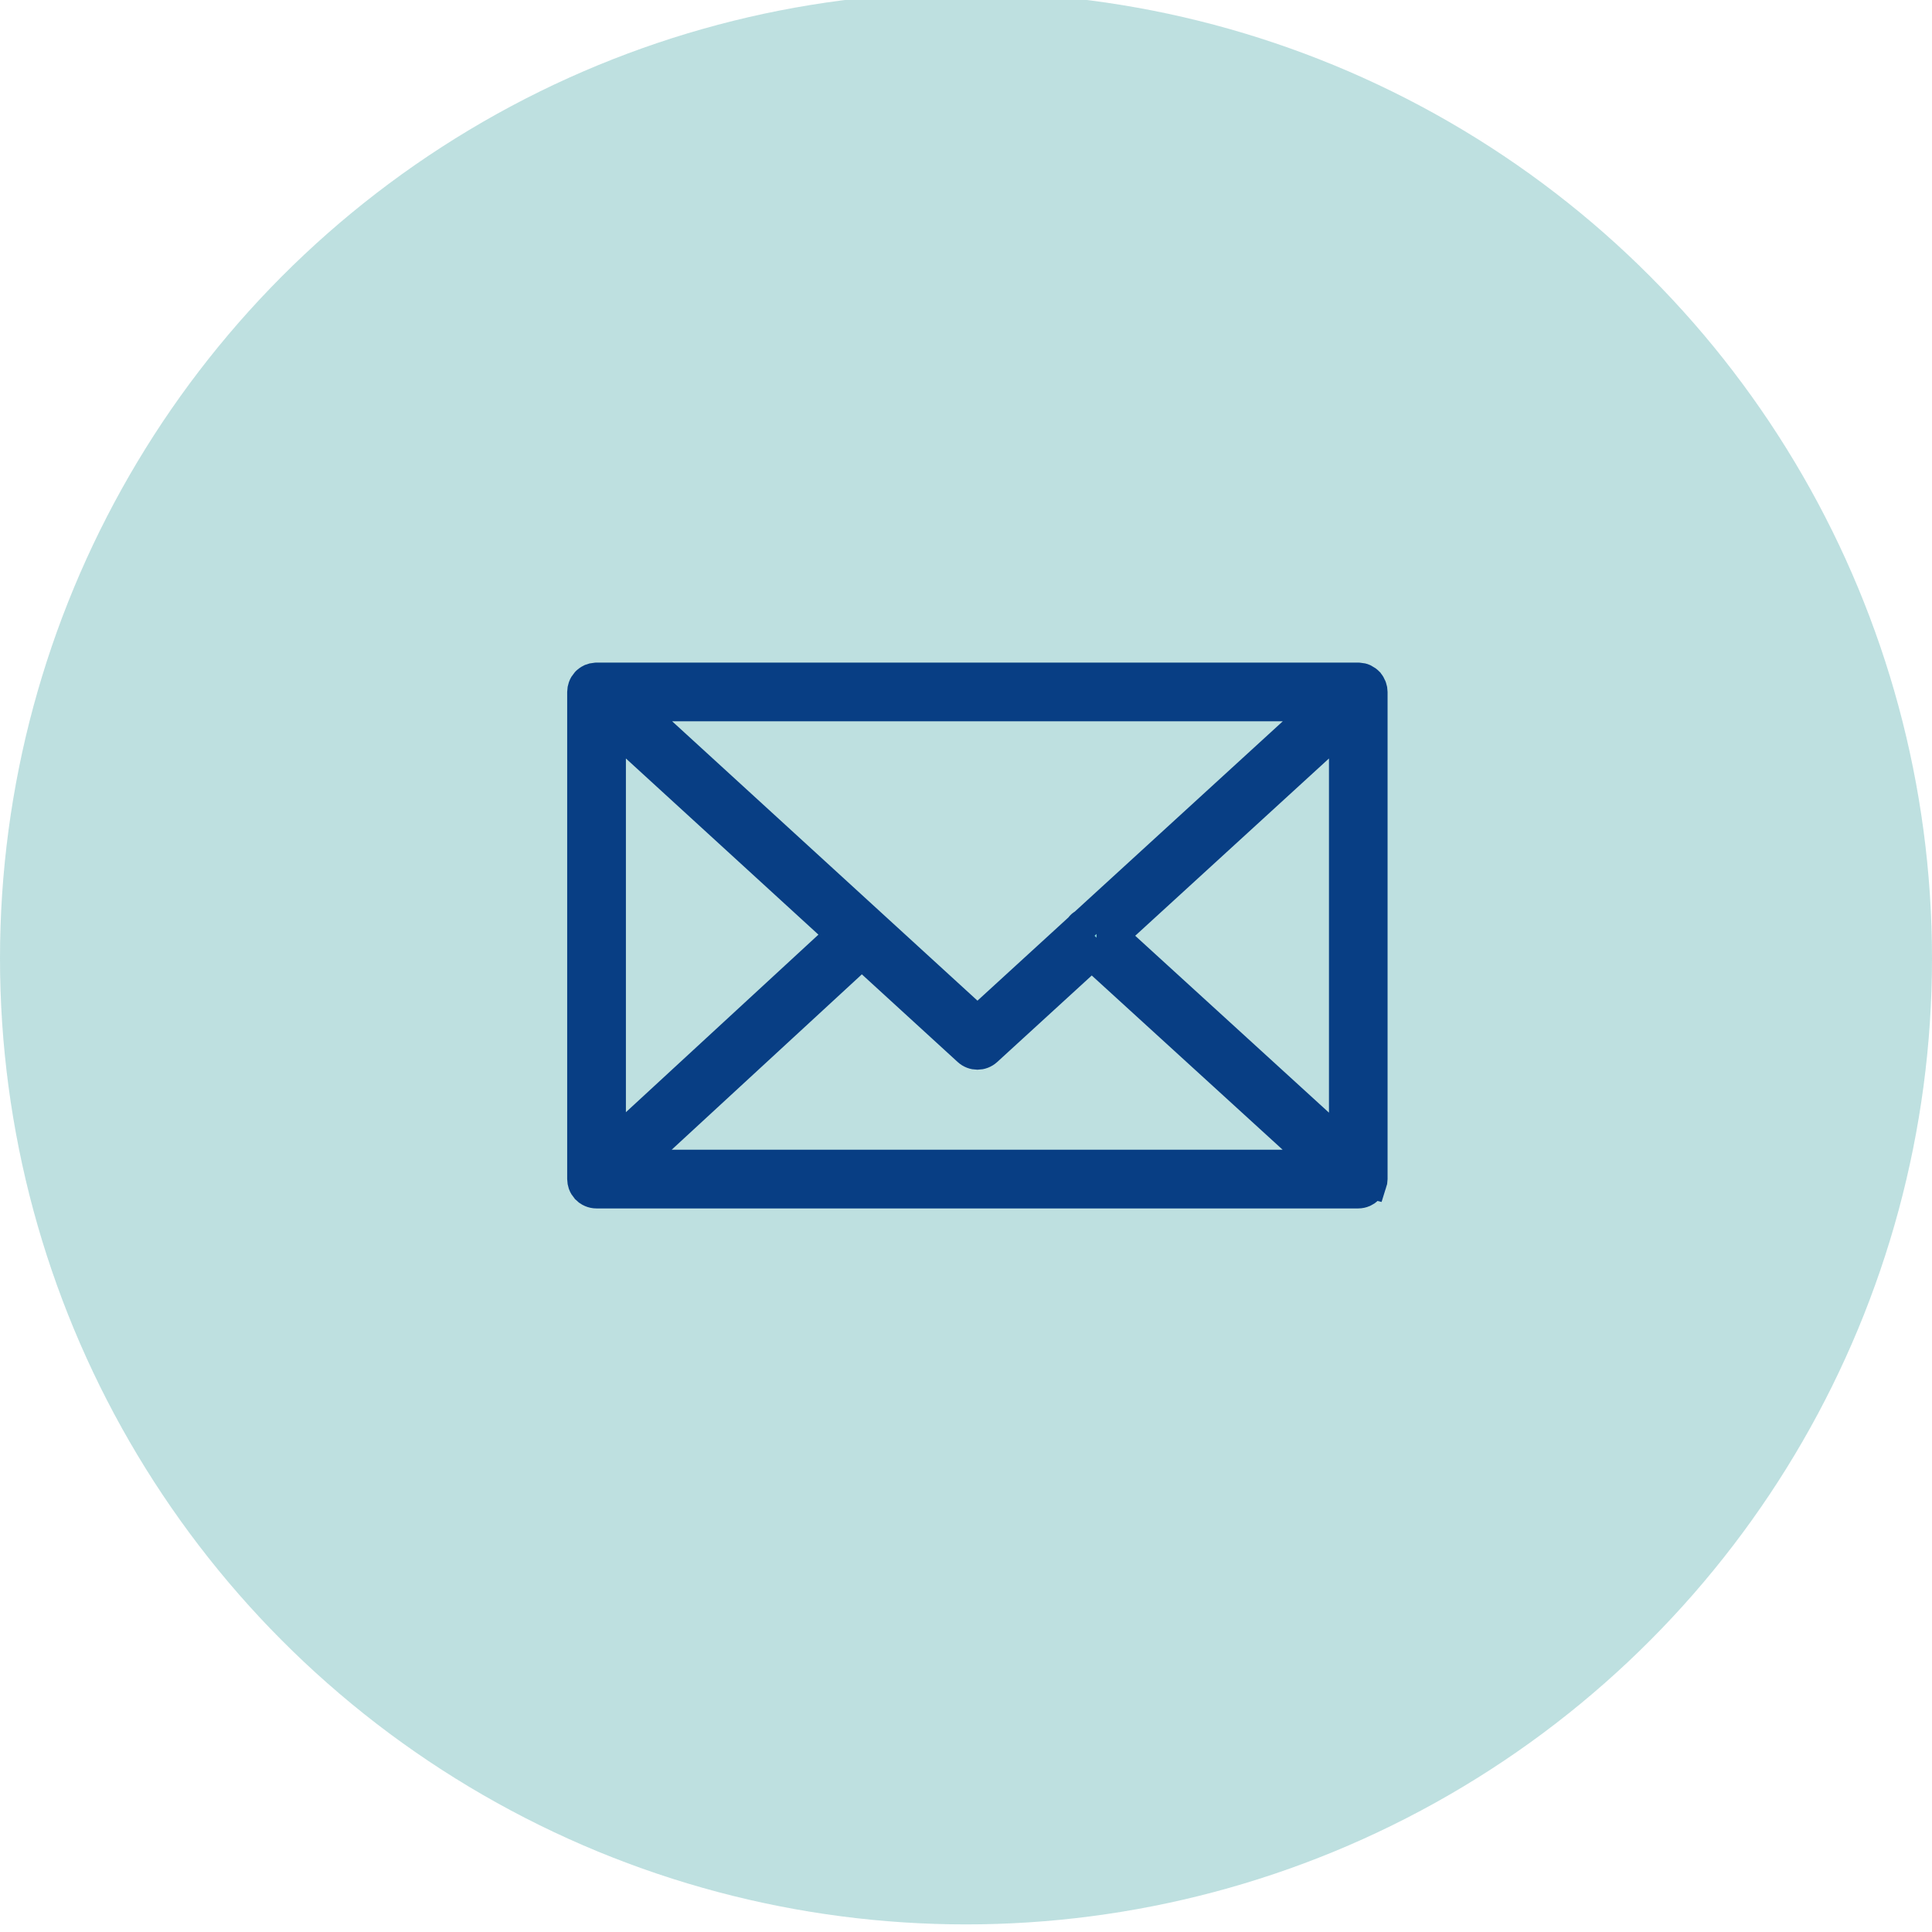
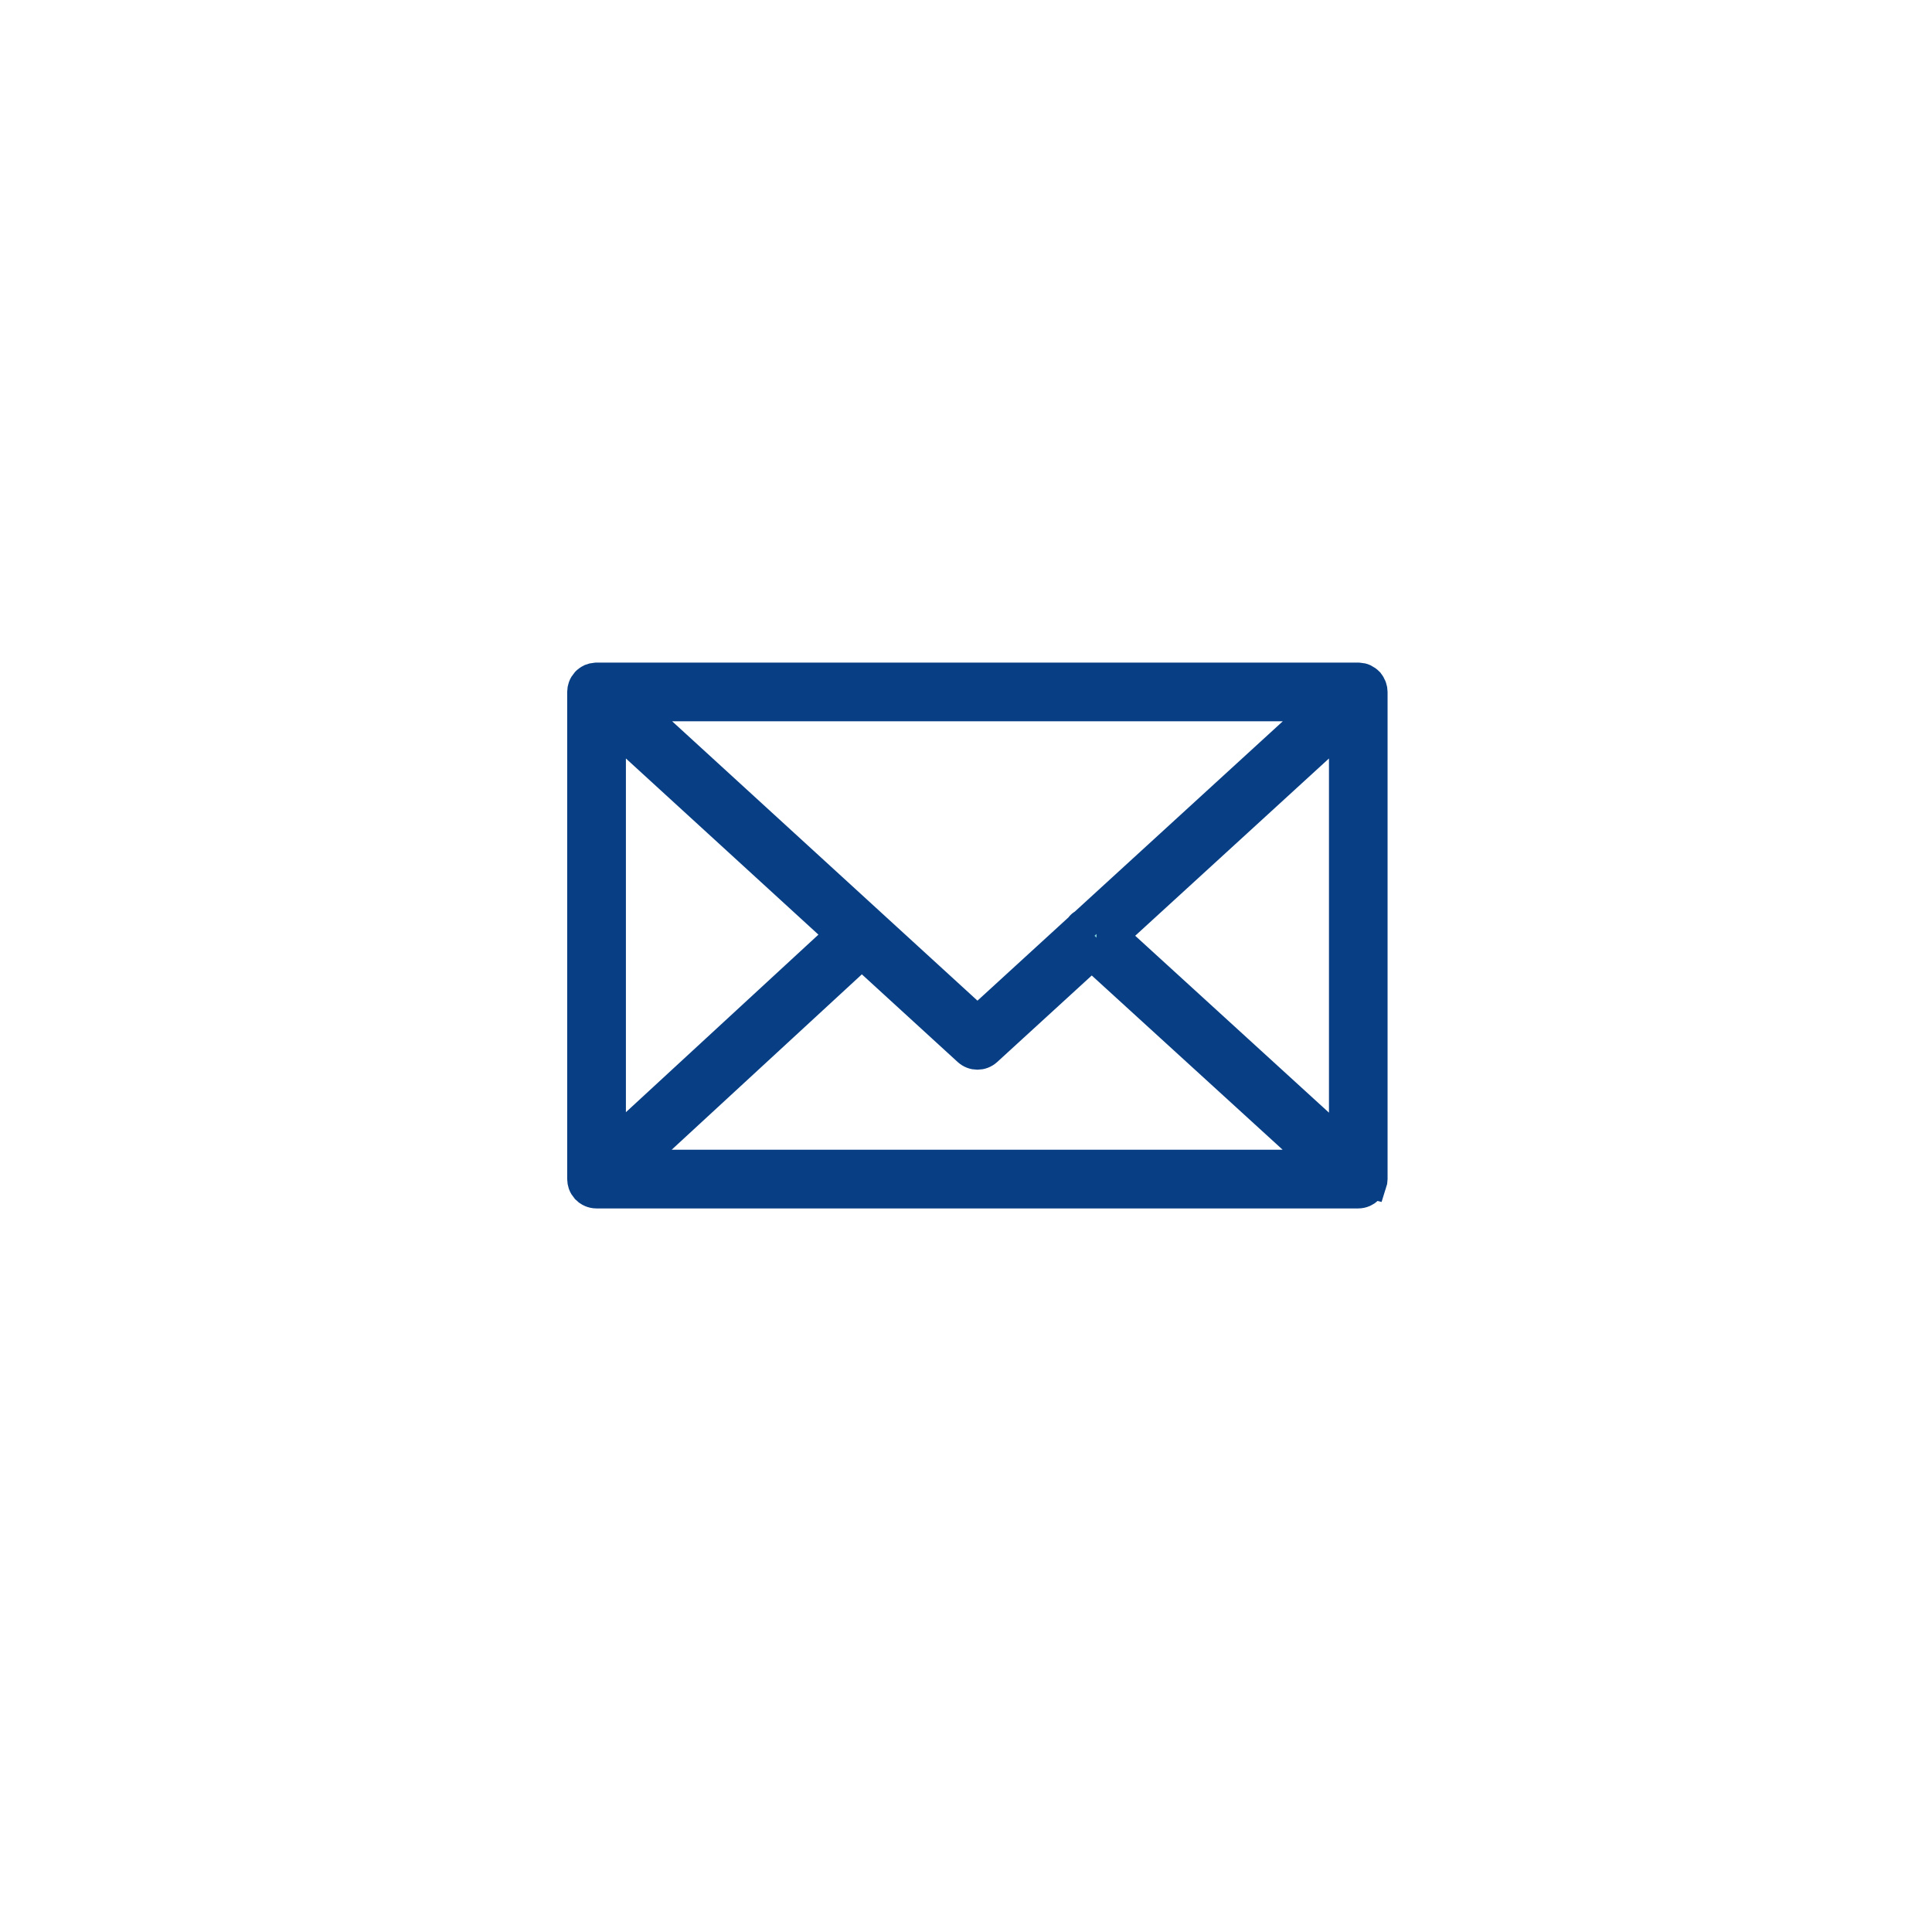
<svg xmlns="http://www.w3.org/2000/svg" width="62" height="62">
  <g>
    <title>Layer 1</title>
    <g id="svg_1">
-       <circle id="svg_2" fill="rgba(16,141,141,0.27)" r="31" cy="30.756" cx="31" class="a" />
      <g fill="rgba(16,141,141,0.27)">
        <path stroke="#083e84" fill="#84D3DB" d="m44.006,37.974c0.014,-0.043 0.023,-0.088 0.023,-0.135l0,-15.635c0,-0.048 -0.009,-0.093 -0.024,-0.136c-0.002,-0.006 -0.003,-0.012 -0.006,-0.018c-0.019,-0.05 -0.046,-0.096 -0.081,-0.135c-0.002,-0.003 -0.003,-0.006 -0.005,-0.009c-0.001,-0.001 -0.003,-0.002 -0.005,-0.004c-0.037,-0.039 -0.081,-0.071 -0.13,-0.095c-0.004,-0.002 -0.007,-0.004 -0.011,-0.006c-0.046,-0.021 -0.097,-0.033 -0.15,-0.036c-0.005,-0 -0.01,-0.001 -0.016,-0.001c-0.005,-0 -0.009,-0.001 -0.014,-0.001l-24.443,0c-0.005,0 -0.01,0.001 -0.015,0.001c-0.005,0 -0.009,0.001 -0.014,0.001c-0.054,0.004 -0.105,0.016 -0.152,0.037c-0.003,0.001 -0.005,0.003 -0.008,0.004c-0.05,0.024 -0.094,0.056 -0.132,0.096c-0.001,0.001 -0.003,0.002 -0.005,0.003c-0.002,0.002 -0.003,0.006 -0.005,0.008c-0.035,0.04 -0.063,0.085 -0.081,0.136c-0.002,0.006 -0.004,0.012 -0.006,0.018c-0.014,0.043 -0.024,0.088 -0.024,0.136l0,15.636c0,0.048 0.01,0.094 0.024,0.138c0.002,0.006 0.003,0.011 0.005,0.017c0.019,0.051 0.047,0.096 0.082,0.136c0.002,0.002 0.003,0.005 0.005,0.008c0.002,0.002 0.004,0.003 0.006,0.005c0.014,0.015 0.03,0.028 0.047,0.041c0.007,0.006 0.014,0.012 0.021,0.018c0.019,0.014 0.04,0.024 0.062,0.034c0.005,0.002 0.01,0.006 0.015,0.008c0.053,0.023 0.112,0.036 0.173,0.036l24.443,0c0.061,0 0.12,-0.013 0.173,-0.036c0.008,-0.004 0.016,-0.009 0.024,-0.013c0.018,-0.009 0.036,-0.019 0.053,-0.03c0.009,-0.006 0.017,-0.014 0.025,-0.021c0.015,-0.012 0.03,-0.024 0.043,-0.038c0.002,-0.002 0.005,-0.004 0.007,-0.006c0.002,-0.003 0.003,-0.006 0.005,-0.009c0.034,-0.039 0.062,-0.085 0.081,-0.135c0.003,-0.006 0.004,-0.013 0.006,-0.019zm-24.42,-14.769l7.417,6.787l-7.417,6.841l0,-13.628zm15.202,6.454c-0.031,0.02 -0.063,0.037 -0.088,0.065c-0.01,0.011 -0.013,0.024 -0.021,0.036l-3.311,3.03l-11.086,-10.144l22.172,0l-7.665,7.014zm-7.131,0.93l3.413,3.123c0.084,0.077 0.191,0.116 0.297,0.116s0.213,-0.039 0.297,-0.116l3.371,-3.085l7.416,6.769l-22.176,0l7.382,-6.808zm8.032,-0.559l7.459,-6.825l0,13.635l-7.459,-6.81z" />
      </g>
    </g>
  </g>
</svg>